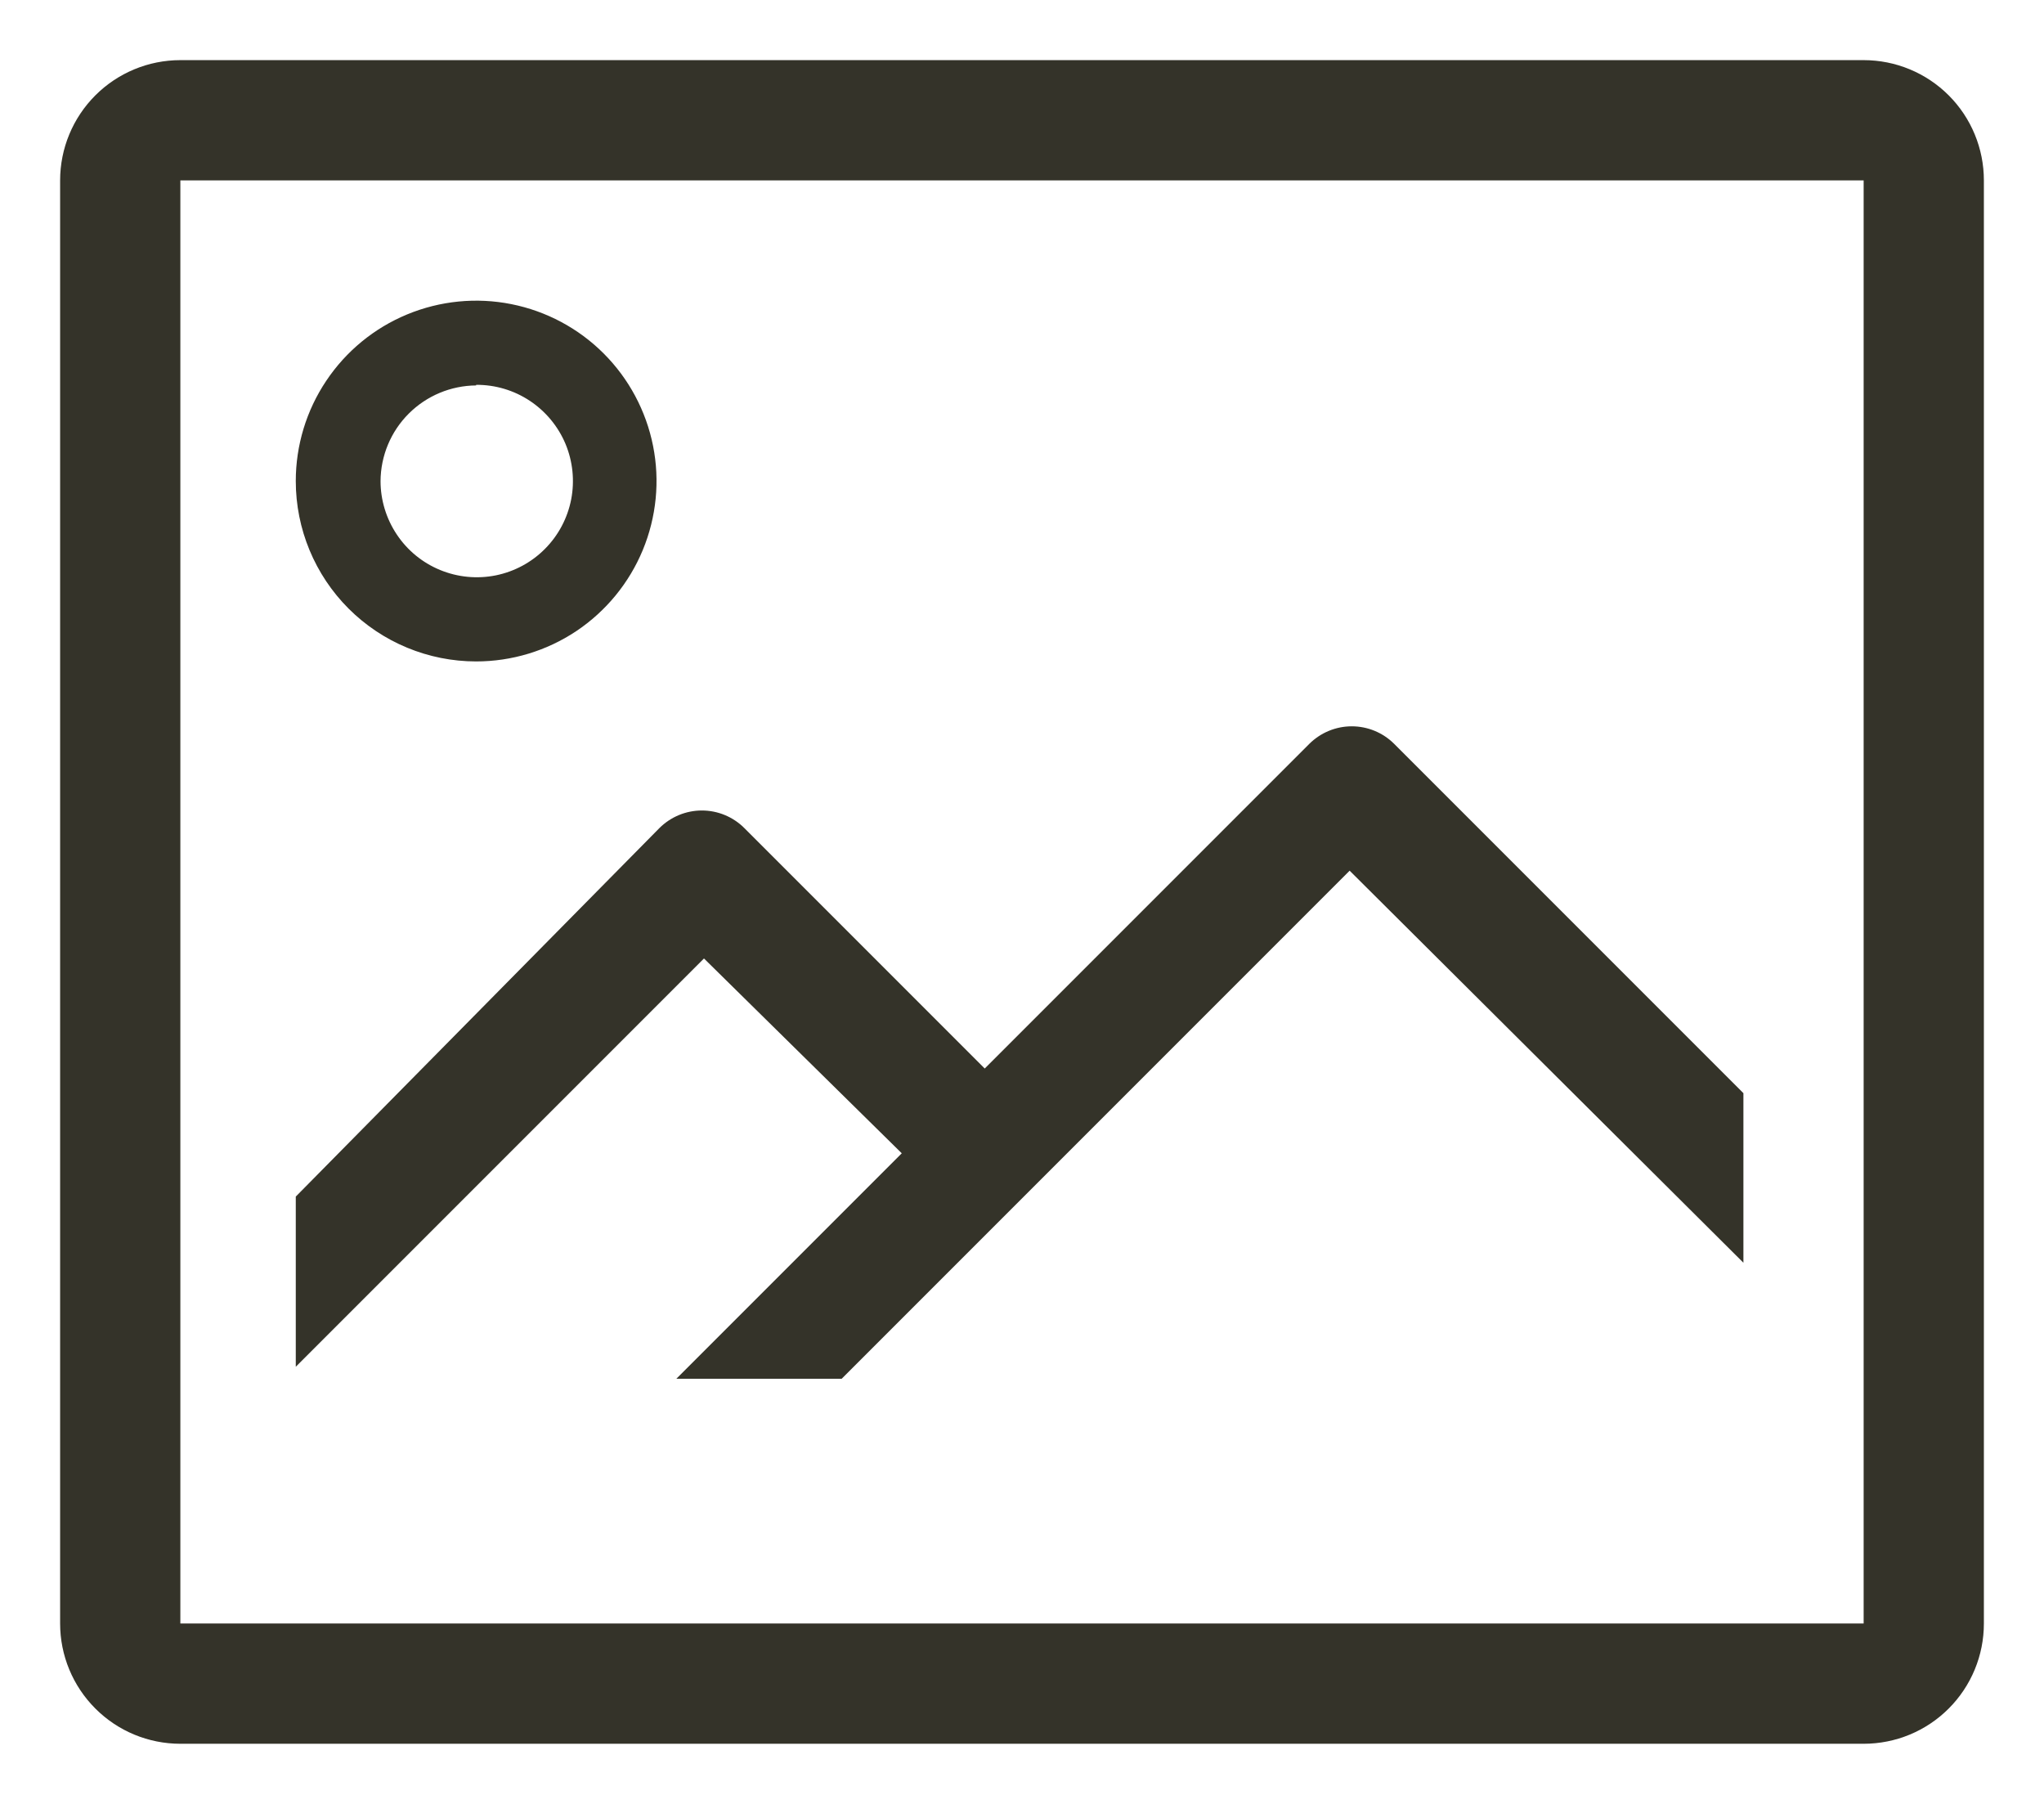
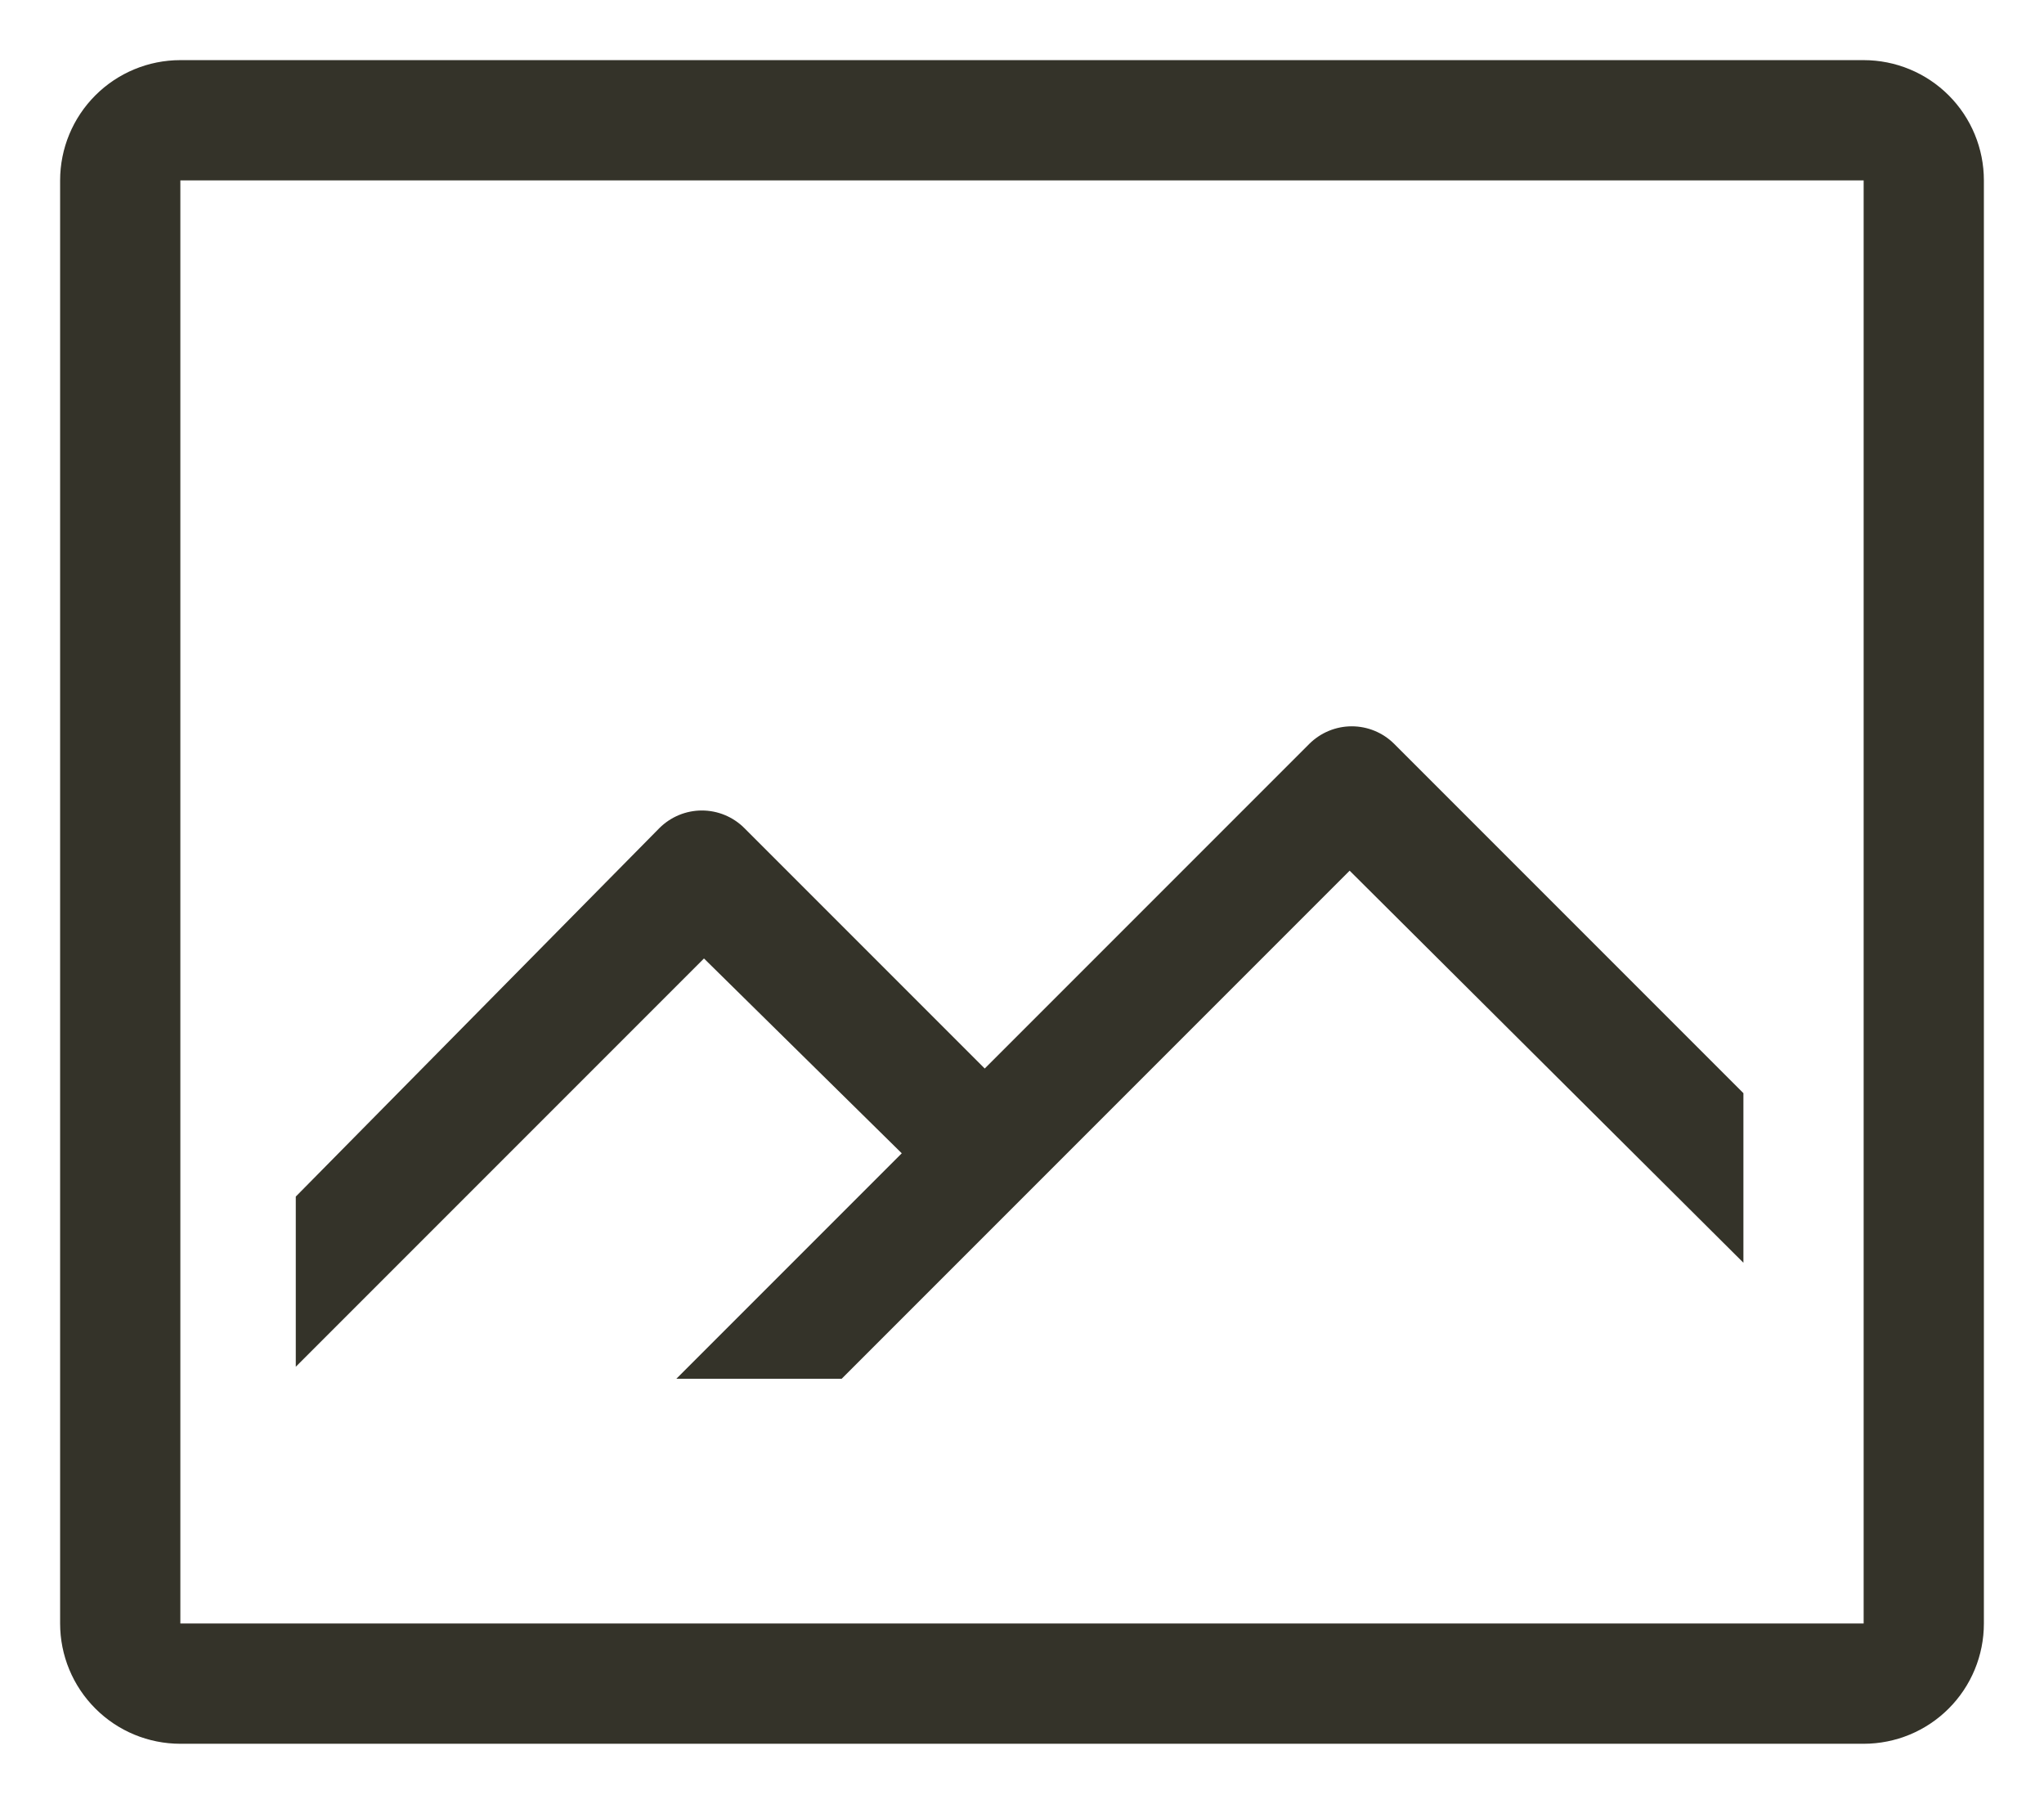
<svg xmlns="http://www.w3.org/2000/svg" viewBox="6028.444 4881.222 34 30">
  <path fill="#343329" fill-opacity="1" stroke="" stroke-opacity="1" stroke-width="1" id="tSvg12a0dde7d04" d="M 6059.444 4882.222 C 6031.444 4882.222 6031.444 4882.222 6031.444 4882.222 C 6030.914 4882.222 6030.405 4882.433 6030.03 4882.808 C 6029.655 4883.183 6029.444 4883.692 6029.444 4884.222 C 6029.444 4908.222 6029.444 4908.222 6029.444 4908.222 C 6029.444 4908.753 6029.655 4909.261 6030.03 4909.636 C 6030.405 4910.012 6030.914 4910.222 6031.444 4910.222 C 6059.444 4910.222 6059.444 4910.222 6059.444 4910.222 C 6059.975 4910.222 6060.484 4910.012 6060.859 4909.636 C 6061.234 4909.261 6061.444 4908.753 6061.444 4908.222 C 6061.444 4884.222 6061.444 4884.222 6061.444 4884.222 C 6061.444 4883.692 6061.234 4883.183 6060.859 4882.808 C 6060.484 4882.433 6059.975 4882.222 6059.444 4882.222Z M 6031.444 4908.222 C 6031.444 4884.222 6031.444 4884.222 6031.444 4884.222 C 6031.444 4884.222 6059.444 4884.222 6059.444 4884.222 C 6059.444 4884.222 6059.444 4908.222 6059.444 4908.222 C 6059.444 4908.222 6031.444 4908.222 6031.444 4908.222" />
-   <path fill="#343329" fill-opacity="1" stroke="" stroke-opacity="1" stroke-width="1" id="tSvg14da3189564" d="M 6036.364 4892.222 C 6036.958 4892.222 6037.538 4892.046 6038.031 4891.717 C 6038.524 4891.387 6038.909 4890.918 6039.136 4890.37 C 6039.363 4889.822 6039.423 4889.219 6039.307 4888.637 C 6039.191 4888.055 6038.905 4887.52 6038.486 4887.101 C 6038.066 4886.681 6037.532 4886.396 6036.95 4886.28 C 6036.368 4886.164 6035.765 4886.224 6035.216 4886.451 C 6034.668 4886.678 6034.2 4887.062 6033.87 4887.556 C 6033.54 4888.049 6033.364 4888.629 6033.364 4889.222 C 6033.364 4890.018 6033.68 4890.781 6034.243 4891.344 C 6034.806 4891.906 6035.569 4892.222 6036.364 4892.222Z M 6036.364 4887.622 C 6036.681 4887.62 6036.992 4887.712 6037.256 4887.887 C 6037.52 4888.062 6037.727 4888.311 6037.85 4888.603 C 6037.972 4888.895 6038.005 4889.217 6037.945 4889.528 C 6037.884 4889.839 6037.733 4890.125 6037.509 4890.35 C 6037.286 4890.575 6037.001 4890.728 6036.69 4890.791 C 6036.38 4890.853 6036.057 4890.822 6035.764 4890.701 C 6035.472 4890.581 6035.221 4890.376 6035.045 4890.112 C 6034.869 4889.849 6034.774 4889.539 6034.774 4889.222 C 6034.777 4888.801 6034.945 4888.398 6035.243 4888.101 C 6035.541 4887.803 6035.944 4887.635 6036.364 4887.632 C 6036.364 4887.622 6036.364 4887.622 6036.364 4887.622" />
-   <path fill="#343329" fill-opacity="1" stroke="" stroke-opacity="1" stroke-width="1" id="tSvg86cbcab484" d="M 6050.224 4893.592 C 6044.824 4898.992 6044.824 4898.992 6044.824 4898.992 C 6044.824 4898.992 6040.824 4894.992 6040.824 4894.992 C 6040.637 4894.806 6040.384 4894.701 6040.119 4894.701 C 6039.855 4894.701 6039.602 4894.806 6039.414 4894.992 C 6033.364 4901.122 6033.364 4901.122 6033.364 4901.122 C 6033.364 4901.122 6033.364 4903.952 6033.364 4903.952 C 6033.364 4903.952 6040.154 4897.162 6040.154 4897.162 C 6040.154 4897.162 6043.444 4900.402 6043.444 4900.402 C 6043.444 4900.402 6039.694 4904.152 6039.694 4904.152 C 6039.694 4904.152 6042.444 4904.152 6042.444 4904.152 C 6042.444 4904.152 6050.894 4895.702 6050.894 4895.702 C 6050.894 4895.702 6057.444 4902.222 6057.444 4902.222 C 6057.444 4902.222 6057.444 4899.402 6057.444 4899.402 C 6057.444 4899.402 6051.634 4893.592 6051.634 4893.592 C 6051.447 4893.406 6051.194 4893.301 6050.929 4893.301 C 6050.665 4893.301 6050.412 4893.406 6050.224 4893.592Z" />
+   <path fill="#343329" fill-opacity="1" stroke="" stroke-opacity="1" stroke-width="1" id="tSvg86cbcab484" d="M 6050.224 4893.592 C 6044.824 4898.992 6044.824 4898.992 6044.824 4898.992 C 6044.824 4898.992 6040.824 4894.992 6040.824 4894.992 C 6040.637 4894.806 6040.384 4894.701 6040.119 4894.701 C 6039.855 4894.701 6039.602 4894.806 6039.414 4894.992 C 6033.364 4901.122 6033.364 4901.122 6033.364 4901.122 C 6033.364 4901.122 6033.364 4903.952 6033.364 4903.952 C 6033.364 4903.952 6040.154 4897.162 6040.154 4897.162 C 6040.154 4897.162 6043.444 4900.402 6043.444 4900.402 C 6043.444 4900.402 6039.694 4904.152 6039.694 4904.152 C 6039.694 4904.152 6042.444 4904.152 6042.444 4904.152 C 6042.444 4904.152 6050.894 4895.702 6050.894 4895.702 C 6050.894 4895.702 6057.444 4902.222 6057.444 4902.222 C 6057.444 4902.222 6057.444 4899.402 6057.444 4899.402 C 6057.444 4899.402 6051.634 4893.592 6051.634 4893.592 C 6051.447 4893.406 6051.194 4893.301 6050.929 4893.301 C 6050.665 4893.301 6050.412 4893.406 6050.224 4893.592" />
  <defs />
</svg>